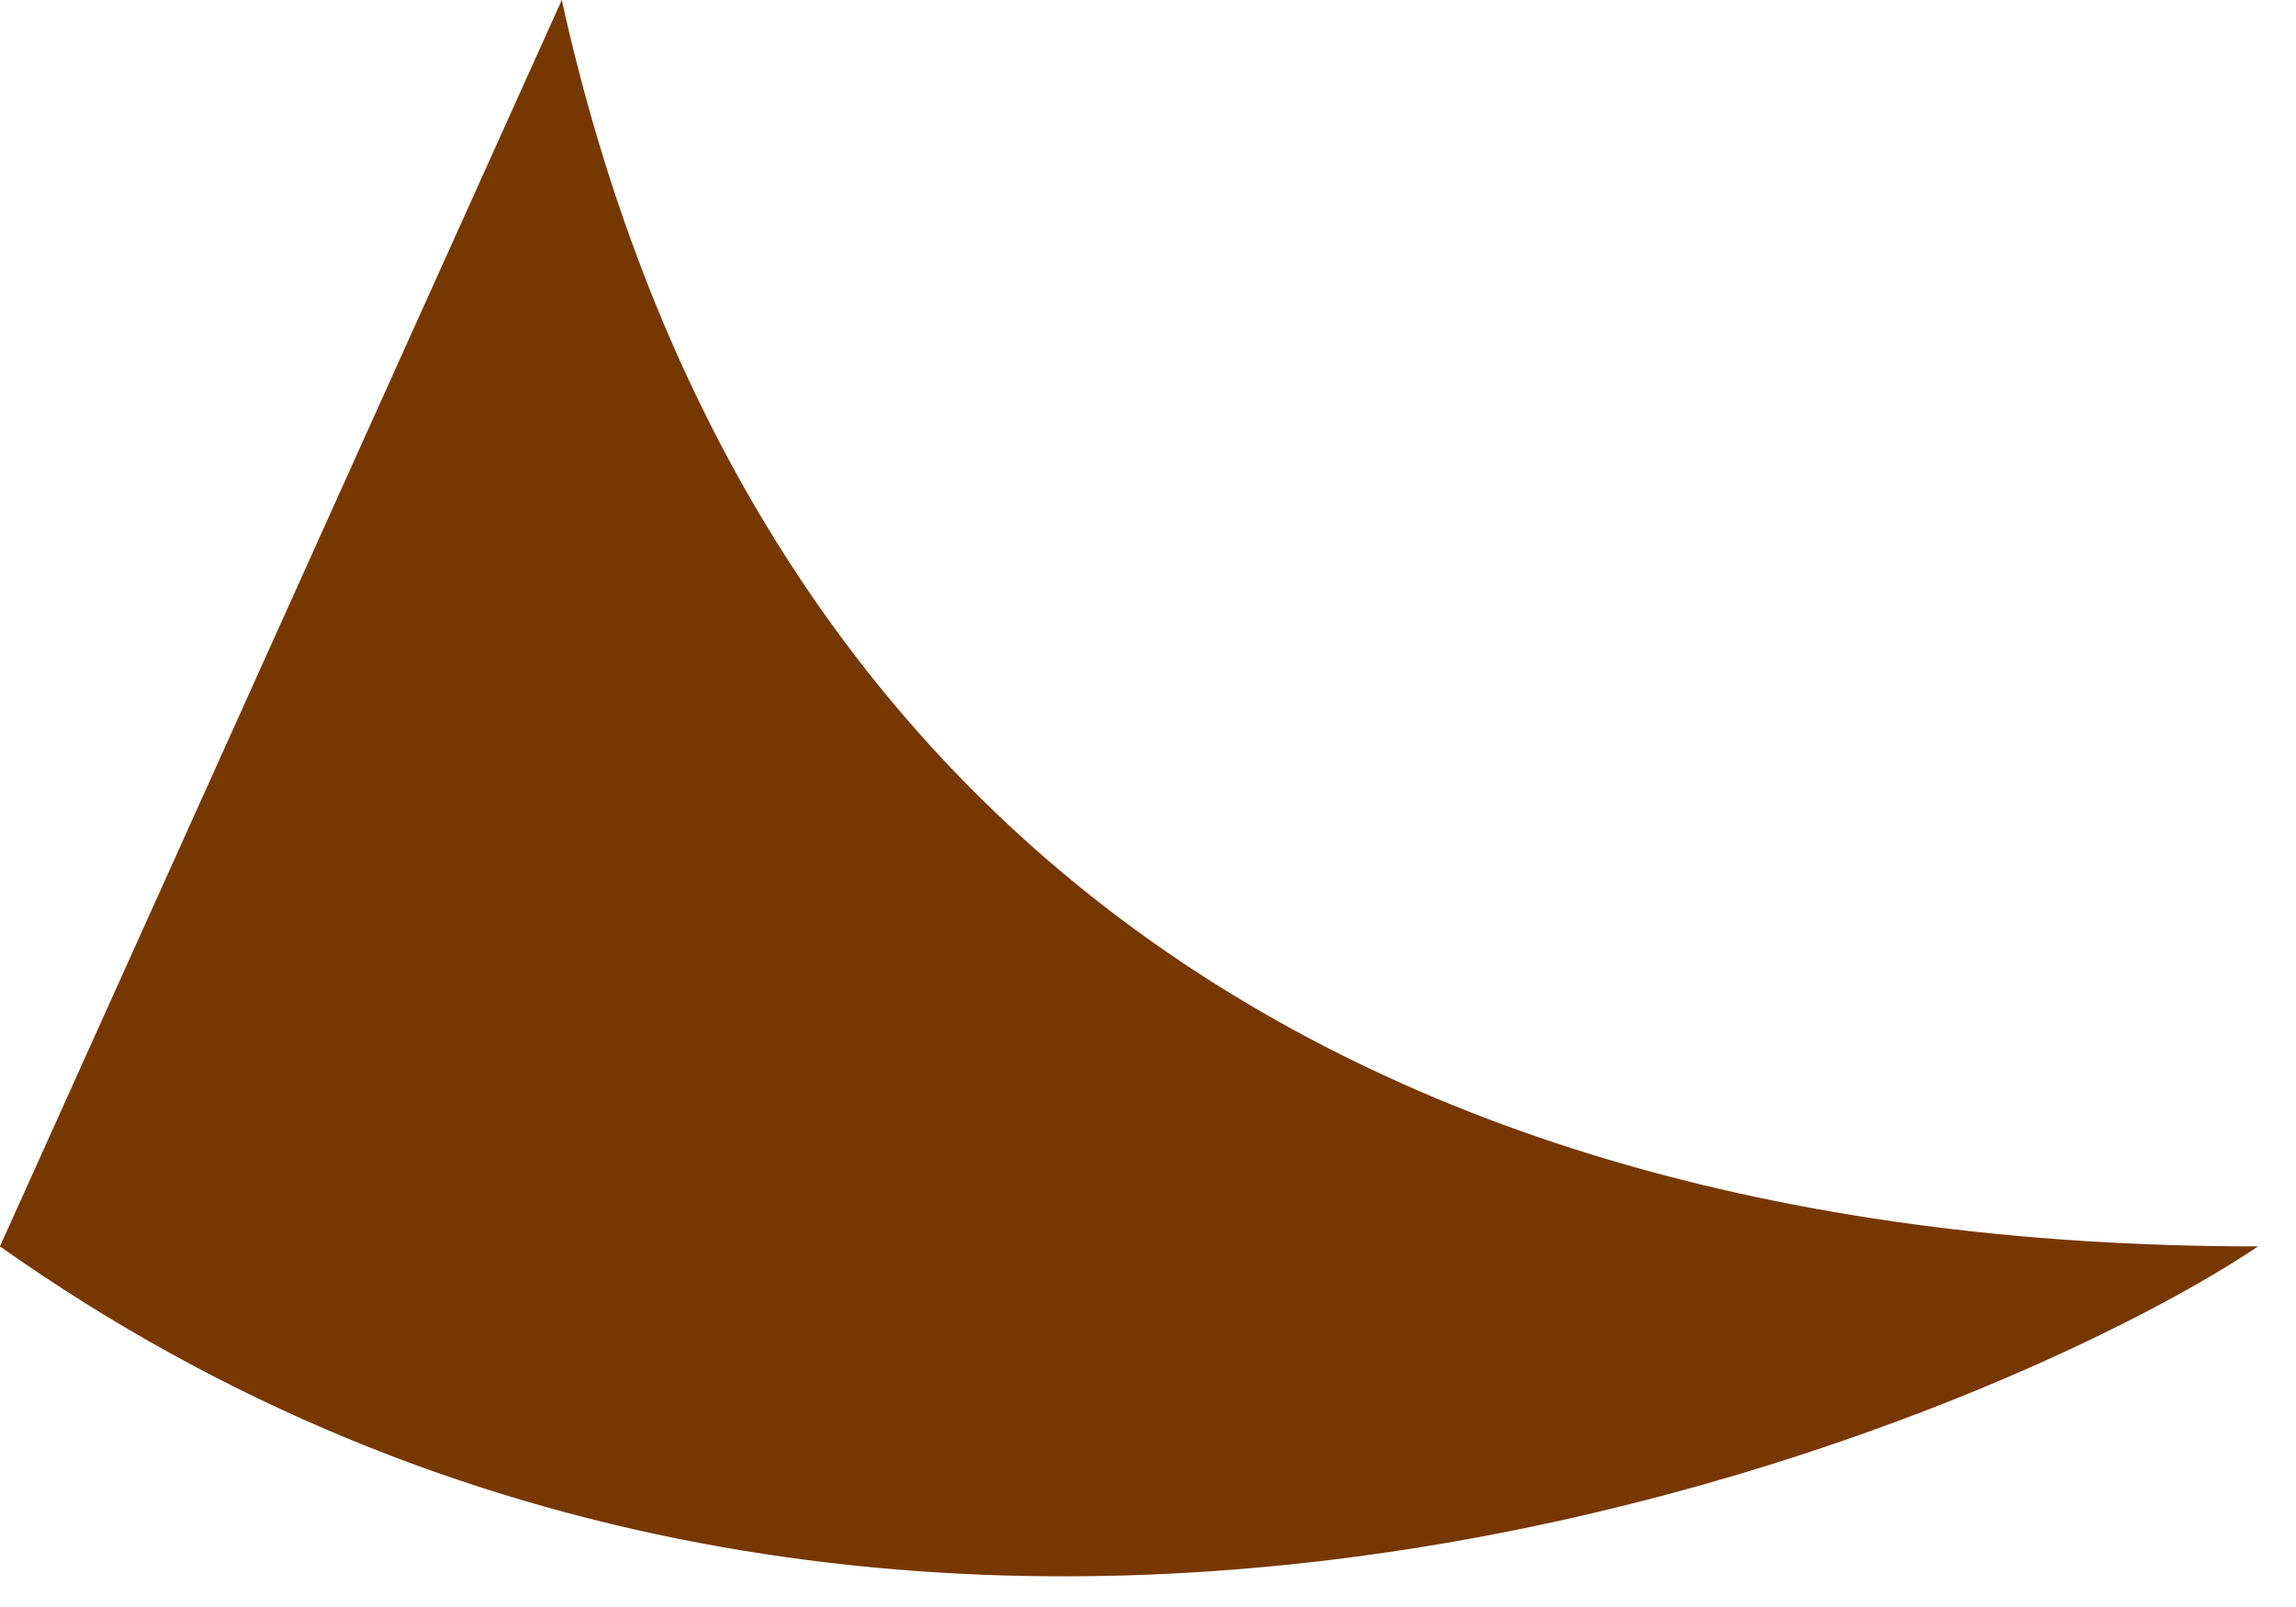
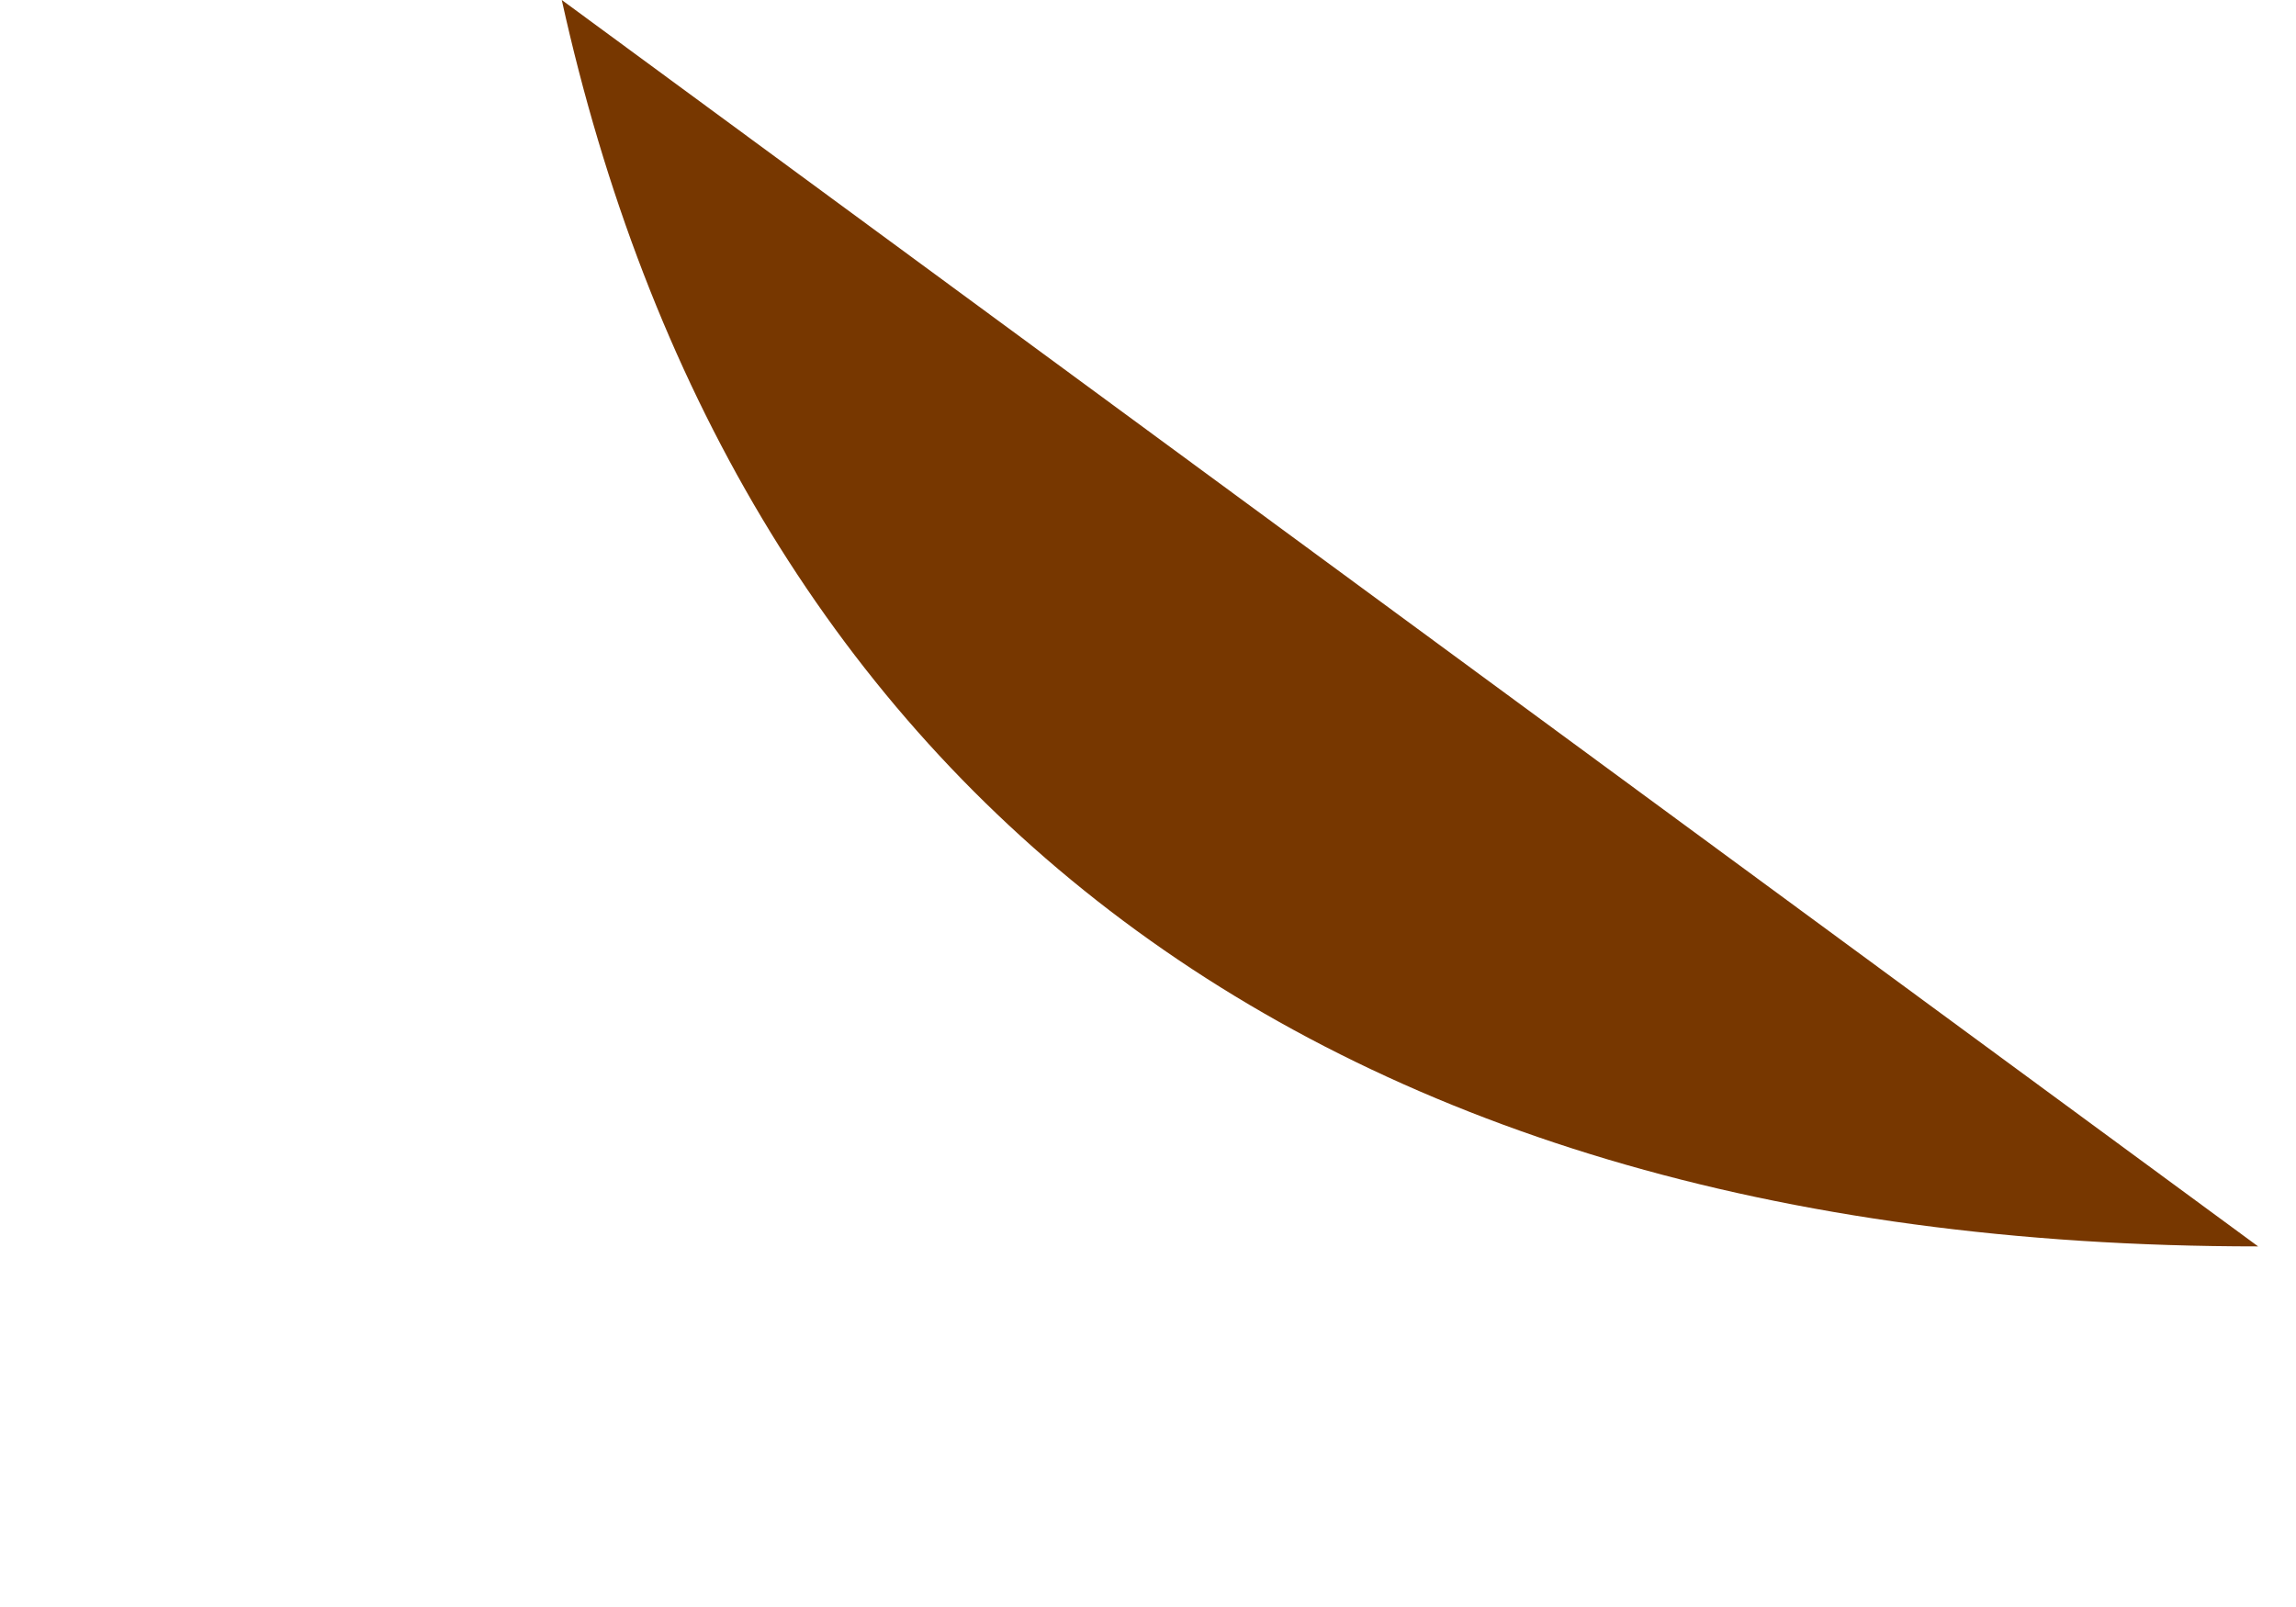
<svg xmlns="http://www.w3.org/2000/svg" width="40px" height="28px" viewBox="0 0 40 28" version="1.1">
  <title>路径 125备份 3</title>
  <g id="页面-1" stroke="none" stroke-width="1" fill="none" fill-rule="evenodd">
    <g id="对话框" transform="translate(-619, -10113)" fill="#773700" fill-rule="nonzero">
      <g id="16" transform="translate(31, 10034)">
        <g id="编组-27备份" transform="translate(370, 79)">
          <g id="编组-149" transform="translate(218, 0)">
-             <path d="M29.553,2.96651592e-13 C26.6,13.365 16.884,21.717 -4.61852778e-14,21.717 C4.655,24.845 23.495,32.917 39.341,21.717 L29.553,2.96651592e-13 Z" id="路径-125备份-3" transform="translate(19.67, 13.733) scale(-1, 1) translate(-19.67, -13.733) " />
+             <path d="M29.553,2.96651592e-13 C26.6,13.365 16.884,21.717 -4.61852778e-14,21.717 L29.553,2.96651592e-13 Z" id="路径-125备份-3" transform="translate(19.67, 13.733) scale(-1, 1) translate(-19.67, -13.733) " />
          </g>
        </g>
      </g>
    </g>
  </g>
</svg>